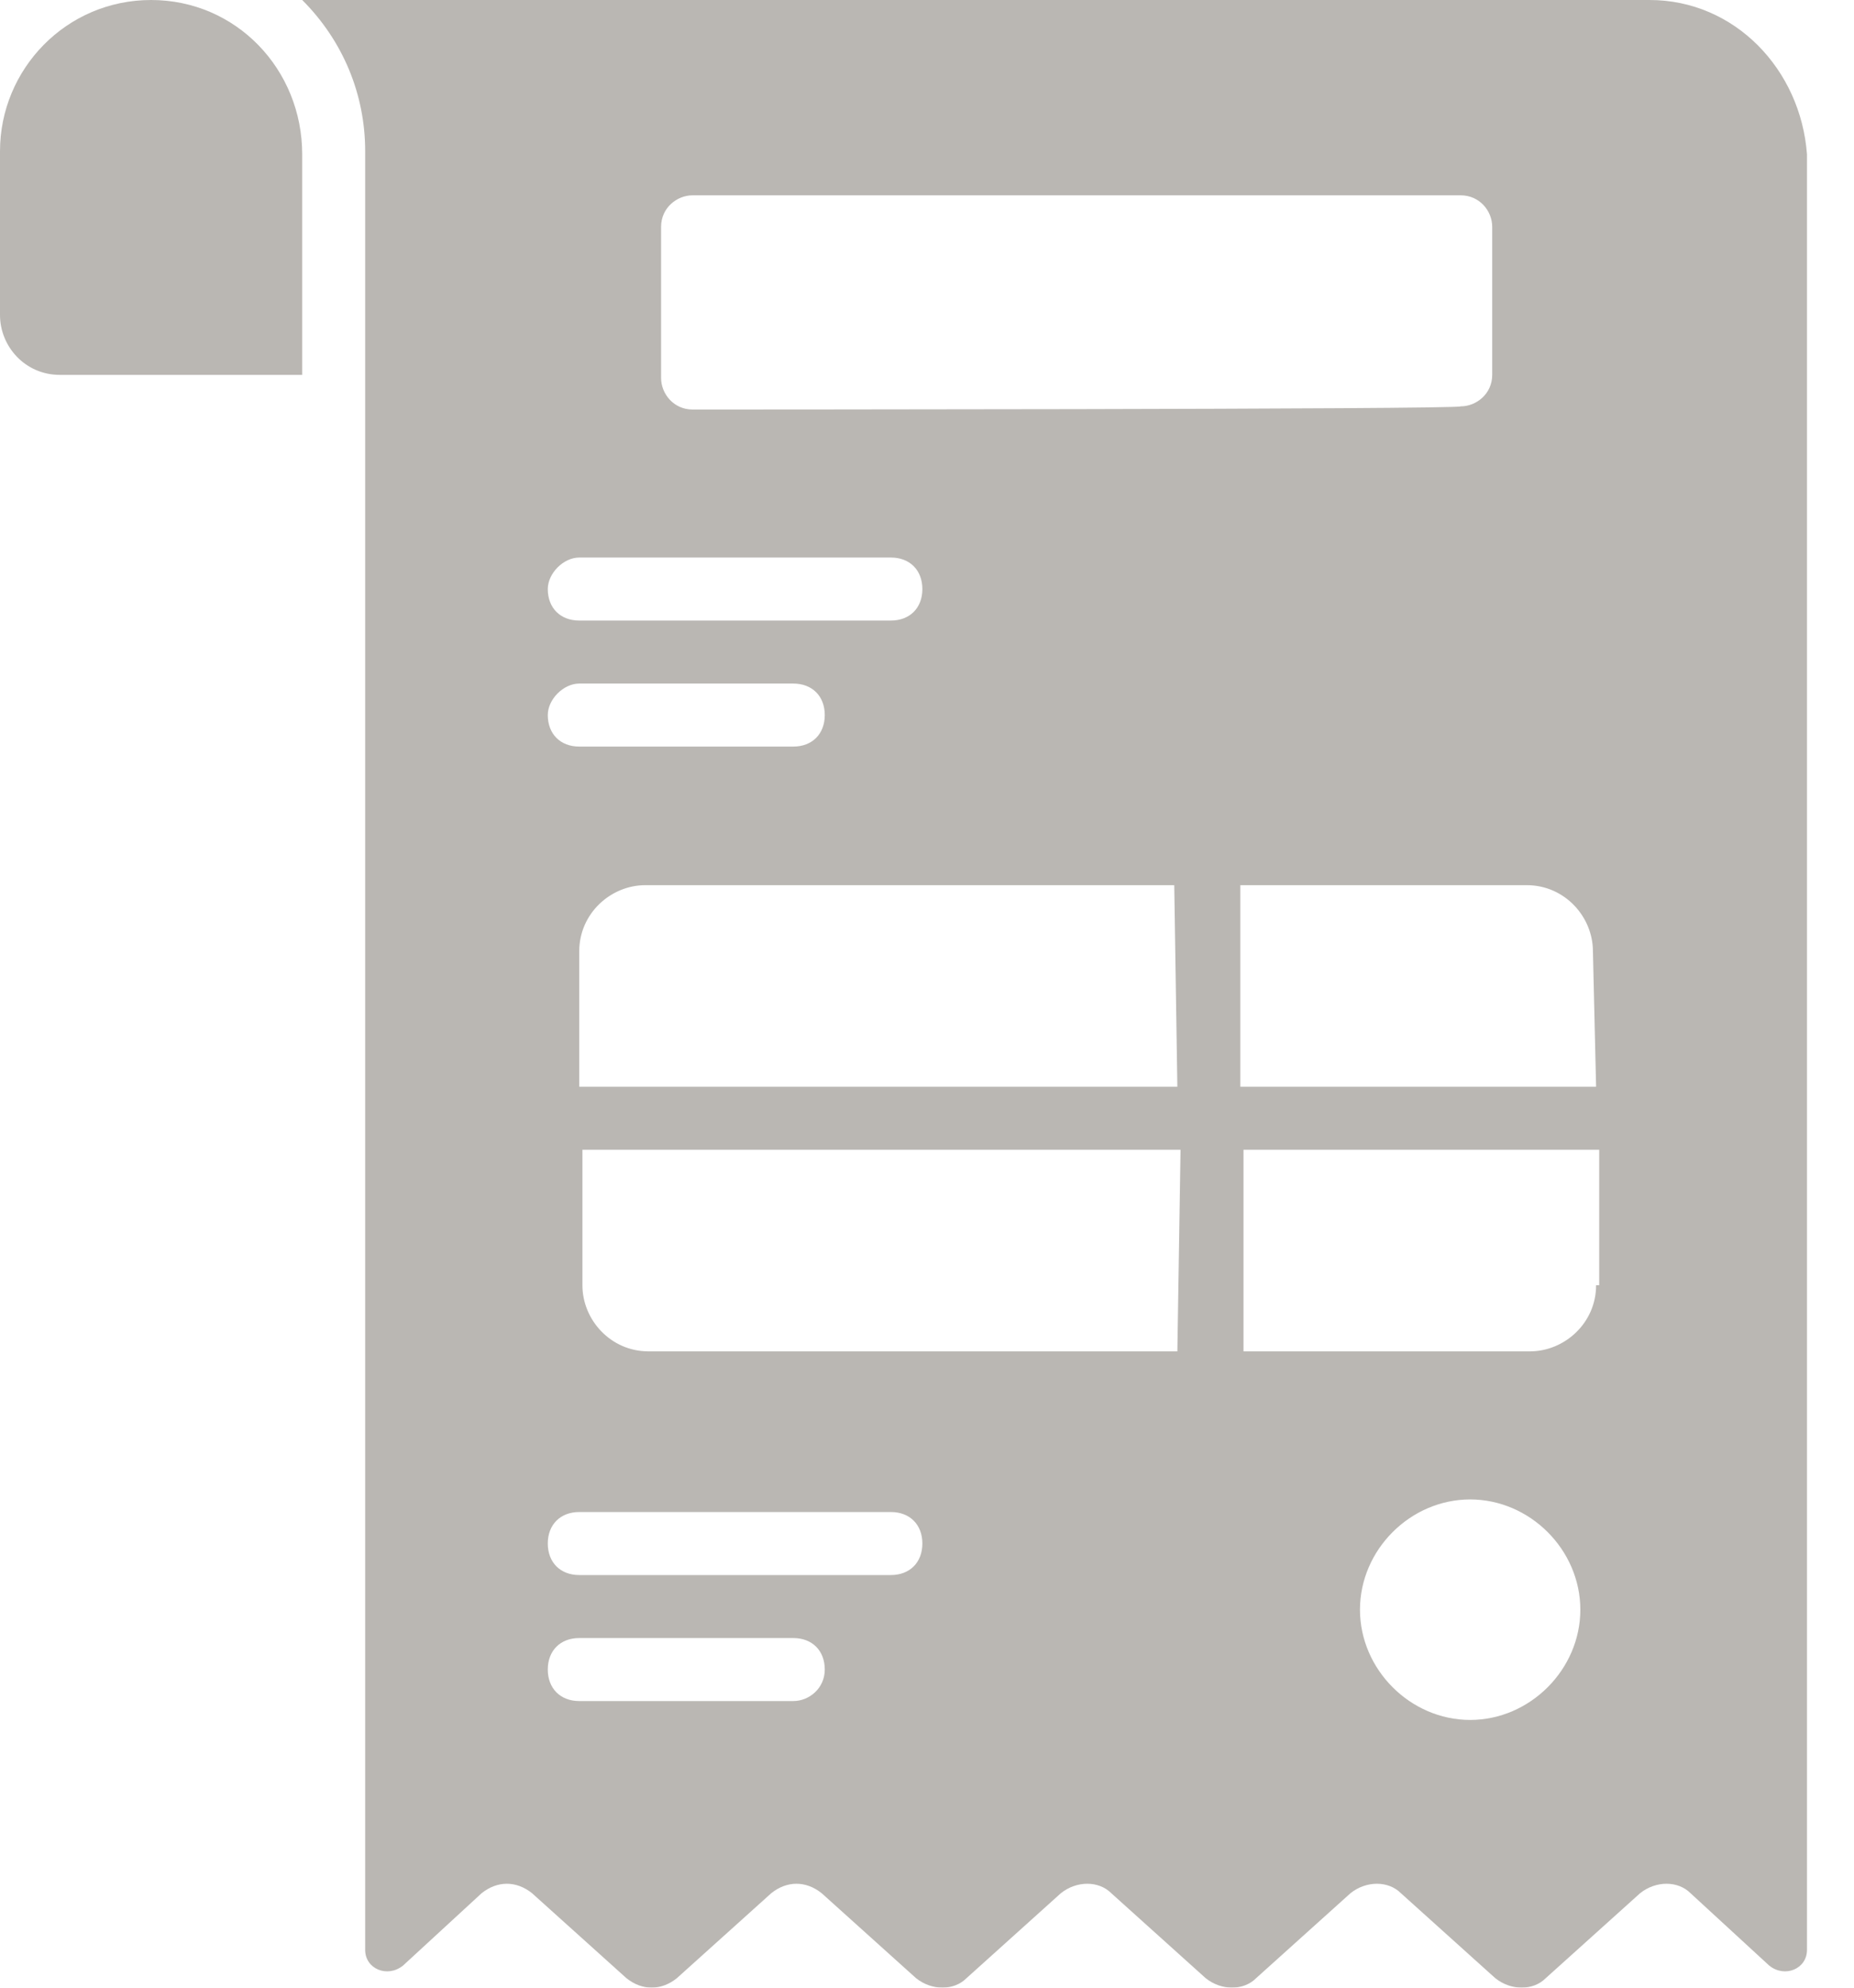
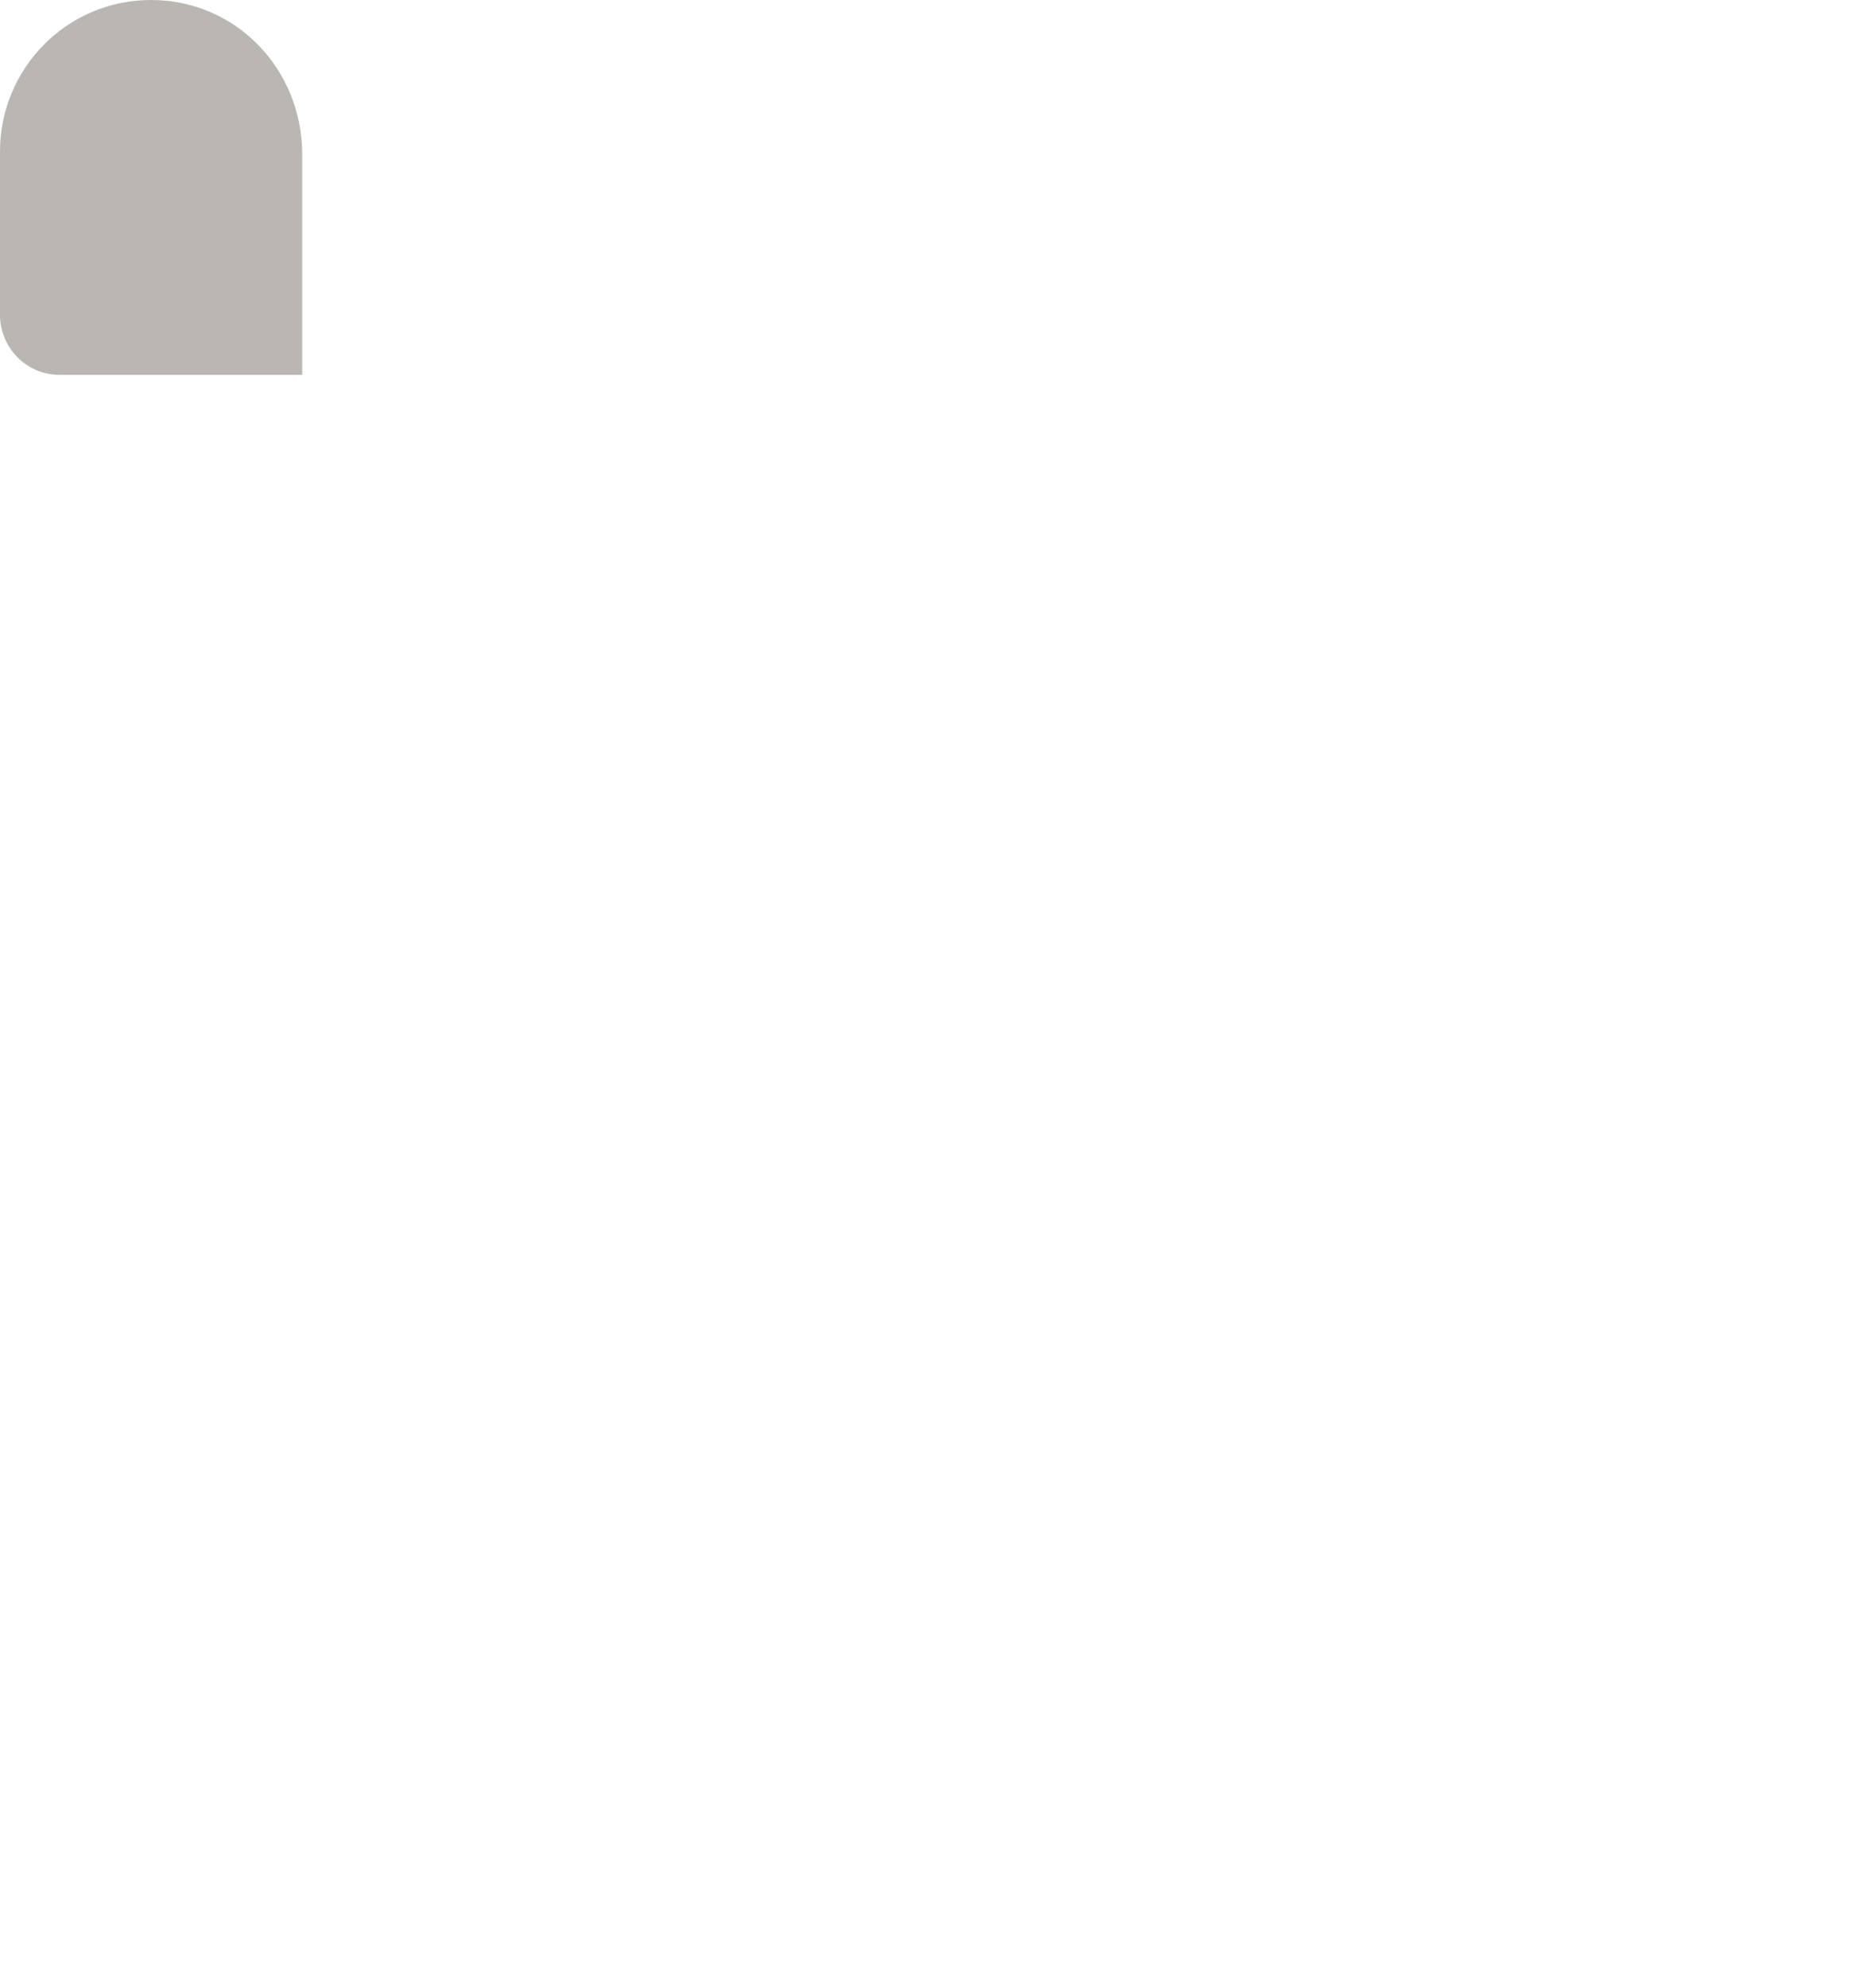
<svg xmlns="http://www.w3.org/2000/svg" width="28" height="30" viewBox="0 0 28 30" fill="none">
  <g id="Group" opacity="0.5">
    <path id="Vector" d="M2.282 0C0.998 0 0 1.046 0 2.282V4.754C0 5.23 0.38 5.658 0.903 5.658H4.564V2.33C4.564 1.046 3.566 0 2.282 0Z" fill="#757068" />
-     <path id="Vector_2" d="M24.913 0H4.564C5.182 0.618 5.515 1.426 5.515 2.282V29.43C5.515 29.715 5.848 29.857 6.086 29.667L7.274 28.574C7.512 28.384 7.797 28.384 8.035 28.574L9.461 29.857C9.699 30.047 9.984 30.047 10.222 29.857L11.648 28.574C11.886 28.384 12.171 28.384 12.409 28.574L13.835 29.857C14.073 30.047 14.406 30.047 14.596 29.857L16.022 28.574C16.26 28.384 16.593 28.384 16.783 28.574L18.209 29.857C18.447 30.047 18.78 30.047 18.97 29.857L20.396 28.574C20.634 28.384 20.967 28.384 21.157 28.574L22.583 29.857C22.821 30.047 23.154 30.047 23.344 29.857L24.77 28.574C25.008 28.384 25.341 28.384 25.531 28.574L26.72 29.667C26.957 29.857 27.29 29.715 27.29 29.43V2.33C27.195 1.046 26.197 0 24.913 0ZM8.748 8.415H13.455C13.74 8.415 13.93 8.605 13.93 8.891C13.93 9.176 13.74 9.366 13.455 9.366H8.748C8.463 9.366 8.273 9.176 8.273 8.891C8.273 8.653 8.51 8.415 8.748 8.415ZM8.748 10.317H11.981C12.266 10.317 12.456 10.507 12.456 10.792C12.456 11.078 12.266 11.268 11.981 11.268H8.748C8.463 11.268 8.273 11.078 8.273 10.792C8.273 10.555 8.51 10.317 8.748 10.317ZM11.981 25.674H8.748C8.463 25.674 8.273 25.483 8.273 25.198C8.273 24.913 8.463 24.723 8.748 24.723H11.981C12.266 24.723 12.456 24.913 12.456 25.198C12.456 25.483 12.219 25.674 11.981 25.674ZM13.455 23.772H8.748C8.463 23.772 8.273 23.582 8.273 23.296C8.273 23.011 8.463 22.821 8.748 22.821H13.455C13.74 22.821 13.93 23.011 13.93 23.296C13.93 23.582 13.74 23.772 13.455 23.772ZM17.781 20.396H9.794C9.223 20.396 8.796 19.921 8.796 19.398V17.353H17.829L17.781 20.396ZM17.781 16.402H8.748V14.358C8.748 13.788 9.223 13.36 9.746 13.36H17.734L17.781 16.402ZM10.46 6.181C10.174 6.181 9.984 5.943 9.984 5.705V3.423C9.984 3.138 10.222 2.948 10.46 2.948H22.06C22.346 2.948 22.536 3.185 22.536 3.423V5.658C22.536 5.943 22.298 6.133 22.06 6.133C22.06 6.181 10.46 6.181 10.46 6.181ZM22.203 25.959C21.3 25.959 20.539 25.198 20.539 24.295C20.539 23.391 21.3 22.631 22.203 22.631C23.106 22.631 23.867 23.391 23.867 24.295C23.867 25.198 23.106 25.959 22.203 25.959ZM24.105 19.398C24.105 19.968 23.629 20.396 23.106 20.396H18.78V17.353H24.152V19.398H24.105ZM24.105 16.402H18.732V13.36H23.059C23.629 13.36 24.057 13.835 24.057 14.358L24.105 16.402Z" fill="#757068" />
  </g>
</svg>